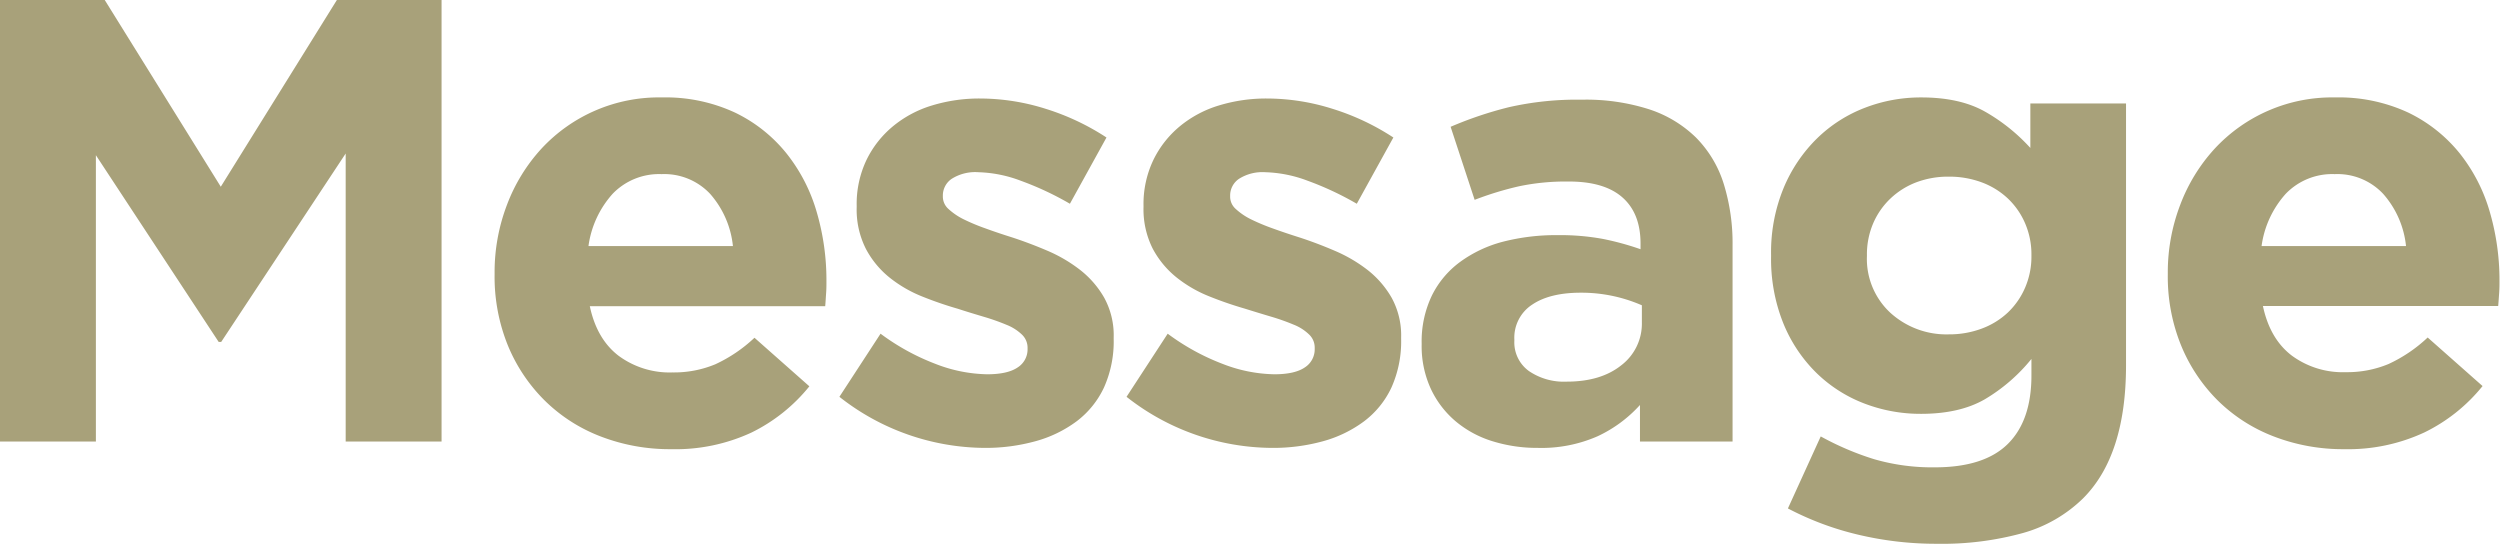
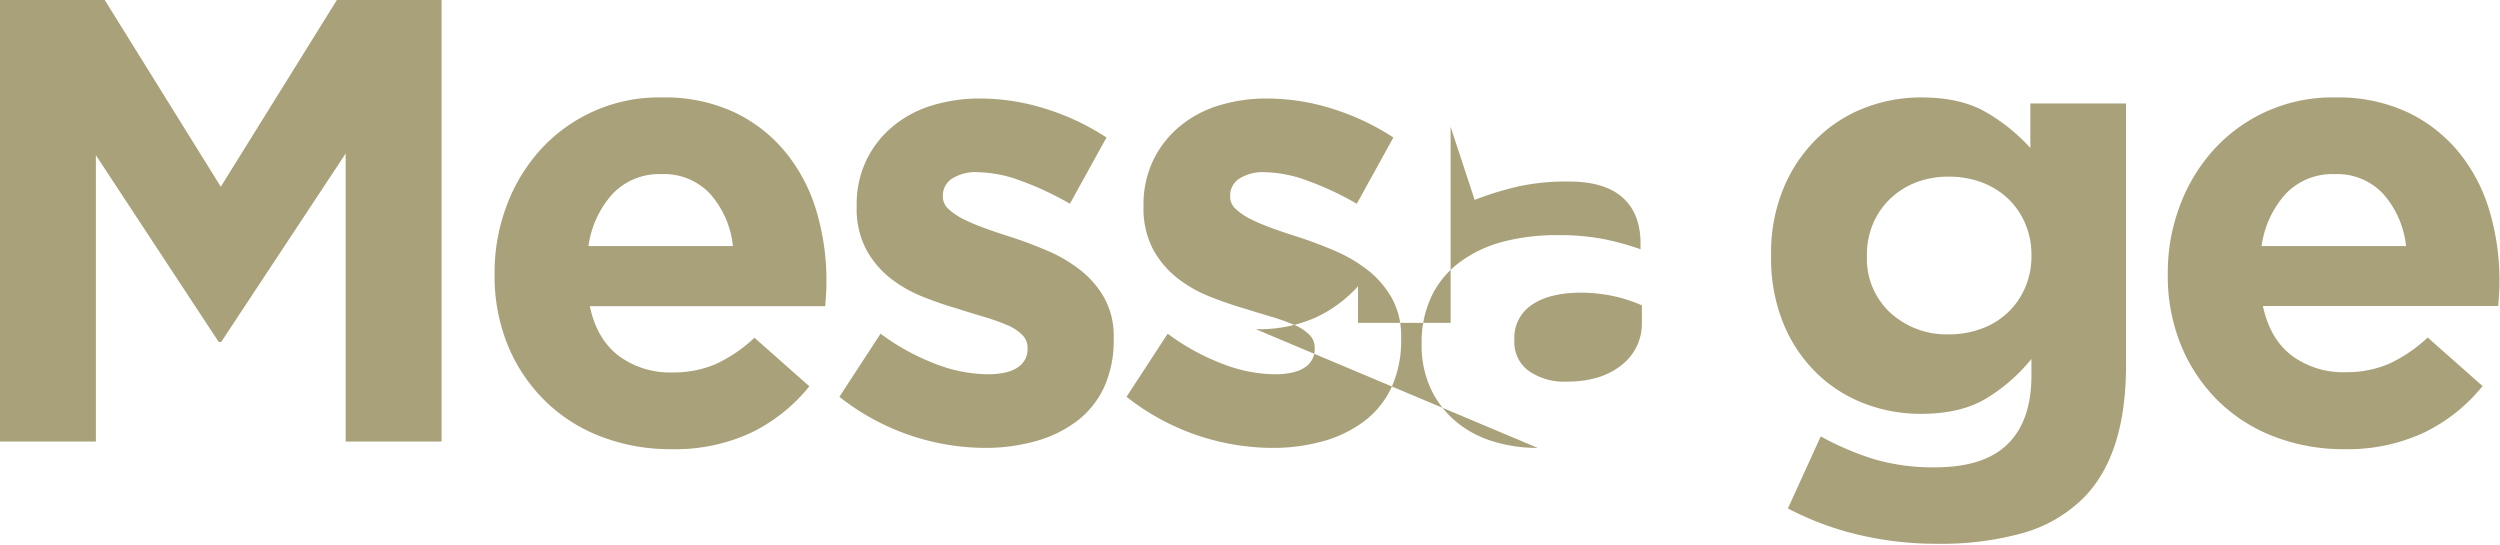
<svg xmlns="http://www.w3.org/2000/svg" width="486" height="106" viewBox="0 0 486 106">
-   <path d="M0 0h20.36l22.56 36.3L65.49 0h20.35v85.84H67.2v-56L43 66.47h-.49l-23.87-36.3v55.67H0zm130.48 87.32a37.35 37.35 0 01-13.67-2.46 31.57 31.57 0 01-10.92-7 32.39 32.39 0 01-7.17-10.73 35.52 35.52 0 01-2.57-13.79v-.24a36.62 36.62 0 012.39-13.24 33.68 33.68 0 016.68-10.92 31.12 31.12 0 0123.42-10 32.07 32.07 0 0114.23 2.94 28.89 28.89 0 0110 7.91 32.89 32.89 0 015.89 11.4 47.13 47.13 0 011.9 13.43c0 .74 0 1.52-.06 2.33s-.1 1.68-.18 2.58h-45.76q1.35 6.37 5.58 9.62a16.69 16.69 0 0010.49 3.25 20.88 20.88 0 008.34-1.59 28.45 28.45 0 007.6-5.15l10.67 9.44a33.14 33.14 0 01-11.28 9 35.1 35.1 0 01-15.58 3.22zm12-39.49a18.16 18.16 0 00-4.41-10.12 12.22 12.22 0 00-9.45-3.86 12.53 12.53 0 00-9.5 3.8 19 19 0 00-4.72 10.18zm48.9 39.24a46 46 0 01-28.2-9.93l8-12.27a44.19 44.19 0 0010.73 5.89 28.92 28.92 0 0010 2q4 0 5.95-1.35a4.15 4.15 0 001.9-3.55v-.25a3.53 3.53 0 00-1.1-2.57 9.21 9.21 0 00-3-1.9 42.35 42.35 0 00-4.35-1.54c-1.64-.49-3.35-1-5.15-1.59a71.21 71.21 0 01-6.93-2.39 24.93 24.93 0 01-6.32-3.68 17.84 17.84 0 01-4.59-5.58 16.89 16.89 0 01-1.78-8.1V40a19.84 19.84 0 011.9-8.89 19.59 19.59 0 015.15-6.56 21.85 21.85 0 017.6-4.05 31.51 31.51 0 019.38-1.35 42.53 42.53 0 0112.7 2 47.09 47.09 0 0111.83 5.58l-7.11 12.88a59.17 59.17 0 00-9.57-4.48 25.06 25.06 0 00-8.21-1.65 8.57 8.57 0 00-5.21 1.29 3.92 3.92 0 00-1.71 3.23v.24a3.21 3.21 0 001.1 2.39 12.51 12.51 0 002.94 2 39.14 39.14 0 004.24 1.77q2.38.87 5.09 1.72 3.42 1.11 7 2.64a28.7 28.7 0 016.34 3.73 18.48 18.48 0 014.66 5.39 15.22 15.22 0 011.84 7.73v.24a21.89 21.89 0 01-1.9 9.51 17.56 17.56 0 01-5.33 6.56 24 24 0 01-8 3.86 36.35 36.35 0 01-9.89 1.29zm55.85 0A46.05 46.05 0 01219 77.14l8-12.27a44.19 44.19 0 0010.73 5.89 28.92 28.92 0 0010 2q4 0 5.95-1.35a4.17 4.17 0 001.9-3.55v-.25a3.5 3.5 0 00-1.12-2.61 9.05 9.05 0 00-3-1.9 42.35 42.35 0 00-4.35-1.54q-2.46-.73-5.11-1.56a71.21 71.21 0 01-7-2.42 24.93 24.93 0 01-6.32-3.68 18 18 0 01-4.6-5.58 17 17 0 01-1.78-8.1V40a19.84 19.84 0 011.91-8.89 19.59 19.59 0 015.15-6.56 21.85 21.85 0 017.6-4.05 31.51 31.51 0 019.38-1.35 42.42 42.42 0 0112.69 2 47 47 0 0111.84 5.58l-7.11 12.88a59.57 59.57 0 00-9.57-4.48 25.12 25.12 0 00-8.19-1.65 8.53 8.53 0 00-5.15 1.29 3.92 3.92 0 00-1.71 3.23v.24a3.18 3.18 0 001.1 2.39 12.51 12.51 0 002.94 2 39.78 39.78 0 004.23 1.77c1.6.58 3.29 1.15 5.09 1.72q3.44 1.11 7 2.64a28.77 28.77 0 016.38 3.74 18.63 18.63 0 014.66 5.39 15.22 15.22 0 011.84 7.73v.24a21.89 21.89 0 01-1.9 9.51 17.49 17.49 0 01-5.34 6.56 24 24 0 01-8 3.86 36.4 36.4 0 01-9.91 1.28zm51.7 0a29.11 29.11 0 01-8.77-1.29 20.49 20.49 0 01-7.16-3.86 18.47 18.47 0 01-4.84-6.32 19.82 19.82 0 01-1.79-8.6v-.25a20.63 20.63 0 012-9.32 18 18 0 015.46-6.5 24.67 24.67 0 018.3-3.93 41.58 41.58 0 0110.73-1.29 45.83 45.83 0 018.76.74 54.1 54.1 0 017.3 2v-1.1q0-5.9-3.55-9t-10.55-3.06a44.06 44.06 0 00-9.51.92 62.6 62.6 0 00-8.64 2.64L282 24.65a73.64 73.64 0 0111.28-3.8 59.56 59.56 0 0114.23-1.47 40.2 40.2 0 0113.18 1.9 23.39 23.39 0 019 5.45 22.12 22.12 0 015.4 9 39 39 0 011.72 12v38.11h-18v-7.11a25.79 25.79 0 01-8.22 6.07 27.07 27.07 0 01-11.66 2.27zm5.64-12.88q6.63 0 10.61-3.18a10.18 10.18 0 004-8.34v-3.32a29.38 29.38 0 00-11.9-2.45c-4 0-7.15.78-9.44 2.33a7.66 7.66 0 00-3.45 6.77v.24a6.87 6.87 0 002.83 5.89 12.06 12.06 0 007.35 2.06zm72.06 31.52a65.39 65.39 0 01-15.45-1.78 57.88 57.88 0 01-13.61-5.09l6.38-14a55.43 55.43 0 0010.36 4.42 40.51 40.51 0 0011.83 1.59q9.57 0 14.17-4.54t4.6-13.31v-3.22a33.75 33.75 0 01-9.08 7.85q-4.9 2.82-12.38 2.82a30.49 30.49 0 01-11-2 27.22 27.22 0 01-9.32-5.94 28.62 28.62 0 01-6.44-9.63 33.43 33.43 0 01-2.39-13.06v-.25a32.75 32.75 0 012.45-13.06 29.21 29.21 0 016.5-9.62 27.24 27.24 0 019.32-5.95 30.16 30.16 0 0110.92-2q7.59 0 12.5 2.82a35.9 35.9 0 018.71 7v-8.65h18.6V71q0 17.53-8.34 25.87a27.17 27.17 0 01-11.71 6.75 58.93 58.93 0 01-16.62 2.09zM378.84 65a17.93 17.93 0 006.38-1.11 15.05 15.05 0 005.09-3.12 14.62 14.62 0 003.37-4.85 15.15 15.15 0 001.23-6.13v-.25a15.19 15.19 0 00-1.23-6.13 14.58 14.58 0 00-3.37-4.84 15.07 15.07 0 00-5.09-3.13 18.15 18.15 0 00-6.38-1.1 17.61 17.61 0 00-6.31 1.1 15.1 15.1 0 00-5 3.13 14.61 14.61 0 00-3.38 4.84 15.35 15.35 0 00-1.22 6.13v.25a14.26 14.26 0 004.54 11A16.18 16.18 0 00378.84 65zm76.89 22.32a37.35 37.35 0 01-13.67-2.46 31.57 31.57 0 01-10.92-7A32.39 32.39 0 01424 67.14a35.52 35.52 0 01-2.58-13.79v-.25a36.63 36.63 0 012.4-13.24 33.68 33.68 0 016.68-10.92 31.12 31.12 0 0123.42-10 32.07 32.07 0 0114.23 2.94 29 29 0 0110 7.91A32.89 32.89 0 01484 41.14a47.48 47.48 0 011.9 13.43c0 .74 0 1.52-.06 2.33s-.11 1.68-.19 2.58h-45.74q1.35 6.37 5.58 9.62A16.69 16.69 0 00456 72.35a20.88 20.88 0 008.34-1.59 28.45 28.45 0 007.6-5.15l10.67 9.44a33.14 33.14 0 01-11.28 9 35.1 35.1 0 01-15.6 3.27zm12-39.49a18.1 18.1 0 00-4.42-10.12 12.19 12.19 0 00-9.44-3.86 12.53 12.53 0 00-9.5 3.8 19 19 0 00-4.72 10.18z" fill="#a8a17a" />
+   <path d="M0 0h20.36l22.56 36.3L65.49 0h20.35v85.84H67.2v-56L43 66.47h-.49l-23.87-36.3v55.67H0zm130.48 87.32a37.35 37.35 0 01-13.67-2.46 31.57 31.57 0 01-10.92-7 32.39 32.39 0 01-7.17-10.73 35.52 35.52 0 01-2.57-13.79v-.24a36.62 36.62 0 012.39-13.24 33.68 33.68 0 016.68-10.92 31.12 31.12 0 0123.42-10 32.07 32.07 0 0114.23 2.94 28.89 28.89 0 0110 7.91 32.89 32.89 0 015.89 11.4 47.13 47.13 0 011.9 13.43c0 .74 0 1.52-.06 2.33s-.1 1.68-.18 2.58h-45.76q1.35 6.37 5.58 9.62a16.69 16.69 0 0010.49 3.25 20.88 20.88 0 008.34-1.59 28.45 28.45 0 007.6-5.15l10.67 9.44a33.14 33.14 0 01-11.28 9 35.1 35.1 0 01-15.58 3.22zm12-39.49a18.16 18.16 0 00-4.41-10.12 12.22 12.22 0 00-9.45-3.86 12.53 12.53 0 00-9.5 3.8 19 19 0 00-4.72 10.18zm48.9 39.24a46 46 0 01-28.2-9.93l8-12.27a44.19 44.19 0 0010.73 5.89 28.92 28.92 0 0010 2q4 0 5.95-1.35a4.15 4.15 0 001.9-3.55v-.25a3.53 3.53 0 00-1.1-2.57 9.21 9.21 0 00-3-1.9 42.35 42.35 0 00-4.35-1.54c-1.64-.49-3.35-1-5.15-1.59a71.21 71.21 0 01-6.93-2.39 24.93 24.93 0 01-6.32-3.68 17.84 17.84 0 01-4.59-5.58 16.89 16.89 0 01-1.78-8.1V40a19.84 19.84 0 011.9-8.89 19.59 19.59 0 015.15-6.56 21.85 21.85 0 017.6-4.05 31.51 31.51 0 019.38-1.35 42.53 42.53 0 0112.7 2 47.09 47.09 0 0111.83 5.58l-7.11 12.88a59.17 59.17 0 00-9.57-4.48 25.06 25.06 0 00-8.21-1.65 8.57 8.57 0 00-5.21 1.29 3.92 3.92 0 00-1.71 3.23v.24a3.21 3.21 0 001.1 2.39 12.51 12.51 0 002.94 2 39.14 39.14 0 004.24 1.77q2.38.87 5.09 1.72 3.42 1.11 7 2.64a28.7 28.7 0 016.34 3.73 18.48 18.48 0 014.66 5.39 15.22 15.22 0 011.84 7.73v.24a21.89 21.89 0 01-1.9 9.51 17.56 17.56 0 01-5.33 6.56 24 24 0 01-8 3.86 36.35 36.35 0 01-9.89 1.29zm55.85 0A46.05 46.05 0 01219 77.14l8-12.27a44.19 44.19 0 0010.73 5.89 28.92 28.92 0 0010 2q4 0 5.95-1.35a4.17 4.17 0 001.9-3.55v-.25a3.5 3.5 0 00-1.12-2.61 9.05 9.05 0 00-3-1.9 42.35 42.35 0 00-4.35-1.54q-2.46-.73-5.11-1.56a71.21 71.21 0 01-7-2.42 24.93 24.93 0 01-6.32-3.68 18 18 0 01-4.6-5.58 17 17 0 01-1.78-8.1V40a19.84 19.84 0 011.91-8.89 19.59 19.59 0 015.15-6.56 21.85 21.85 0 017.6-4.05 31.51 31.51 0 019.38-1.35 42.42 42.42 0 0112.69 2 47 47 0 0111.84 5.58l-7.11 12.88a59.57 59.57 0 00-9.57-4.48 25.12 25.12 0 00-8.19-1.65 8.53 8.53 0 00-5.15 1.29 3.92 3.92 0 00-1.71 3.23v.24a3.18 3.18 0 001.1 2.39 12.51 12.51 0 002.94 2 39.78 39.78 0 004.23 1.77c1.6.58 3.29 1.15 5.09 1.72q3.44 1.11 7 2.64a28.77 28.77 0 016.38 3.74 18.63 18.63 0 014.66 5.39 15.22 15.22 0 011.84 7.73v.24a21.89 21.89 0 01-1.9 9.51 17.49 17.49 0 01-5.34 6.56 24 24 0 01-8 3.86 36.4 36.4 0 01-9.91 1.28zm51.7 0a29.11 29.11 0 01-8.77-1.29 20.49 20.49 0 01-7.16-3.86 18.47 18.47 0 01-4.84-6.32 19.82 19.82 0 01-1.79-8.6v-.25a20.63 20.63 0 012-9.32 18 18 0 015.46-6.5 24.67 24.67 0 018.3-3.93 41.58 41.58 0 0110.73-1.29 45.83 45.83 0 018.76.74 54.1 54.1 0 017.3 2v-1.1q0-5.9-3.55-9t-10.55-3.06a44.06 44.06 0 00-9.51.92 62.6 62.6 0 00-8.64 2.64L282 24.65v38.11h-18v-7.11a25.79 25.79 0 01-8.22 6.07 27.07 27.07 0 01-11.66 2.27zm5.64-12.88q6.63 0 10.61-3.18a10.18 10.18 0 004-8.34v-3.32a29.38 29.38 0 00-11.9-2.45c-4 0-7.15.78-9.44 2.33a7.66 7.66 0 00-3.45 6.77v.24a6.87 6.87 0 002.83 5.89 12.06 12.06 0 007.35 2.06zm72.06 31.52a65.39 65.39 0 01-15.45-1.78 57.88 57.88 0 01-13.61-5.09l6.38-14a55.43 55.43 0 0010.36 4.42 40.51 40.51 0 0011.83 1.59q9.57 0 14.17-4.54t4.6-13.31v-3.22a33.75 33.75 0 01-9.08 7.85q-4.9 2.82-12.38 2.82a30.49 30.49 0 01-11-2 27.22 27.22 0 01-9.32-5.94 28.62 28.62 0 01-6.44-9.63 33.43 33.43 0 01-2.39-13.06v-.25a32.75 32.75 0 012.45-13.06 29.21 29.21 0 016.5-9.62 27.24 27.24 0 019.32-5.95 30.16 30.16 0 0110.92-2q7.59 0 12.5 2.82a35.9 35.9 0 018.71 7v-8.65h18.6V71q0 17.53-8.34 25.87a27.17 27.17 0 01-11.71 6.75 58.93 58.93 0 01-16.62 2.09zM378.84 65a17.93 17.93 0 006.38-1.11 15.05 15.05 0 005.09-3.12 14.62 14.62 0 003.37-4.85 15.15 15.15 0 001.23-6.13v-.25a15.19 15.19 0 00-1.23-6.13 14.58 14.58 0 00-3.37-4.84 15.07 15.07 0 00-5.09-3.13 18.15 18.15 0 00-6.38-1.1 17.61 17.61 0 00-6.31 1.1 15.1 15.1 0 00-5 3.13 14.61 14.61 0 00-3.38 4.84 15.35 15.35 0 00-1.22 6.13v.25a14.26 14.26 0 004.54 11A16.18 16.18 0 00378.84 65zm76.89 22.32a37.35 37.35 0 01-13.67-2.46 31.57 31.57 0 01-10.92-7A32.39 32.39 0 01424 67.14a35.52 35.52 0 01-2.58-13.79v-.25a36.63 36.63 0 012.4-13.24 33.68 33.68 0 016.68-10.92 31.12 31.12 0 0123.42-10 32.07 32.07 0 0114.23 2.94 29 29 0 0110 7.91A32.89 32.89 0 01484 41.14a47.48 47.48 0 011.9 13.43c0 .74 0 1.52-.06 2.33s-.11 1.68-.19 2.58h-45.74q1.35 6.37 5.58 9.62A16.69 16.69 0 00456 72.35a20.88 20.88 0 008.34-1.59 28.45 28.45 0 007.6-5.15l10.67 9.44a33.14 33.14 0 01-11.28 9 35.1 35.1 0 01-15.6 3.27zm12-39.49a18.1 18.1 0 00-4.42-10.12 12.19 12.19 0 00-9.44-3.86 12.53 12.53 0 00-9.5 3.8 19 19 0 00-4.72 10.18z" fill="#a8a17a" />
</svg>